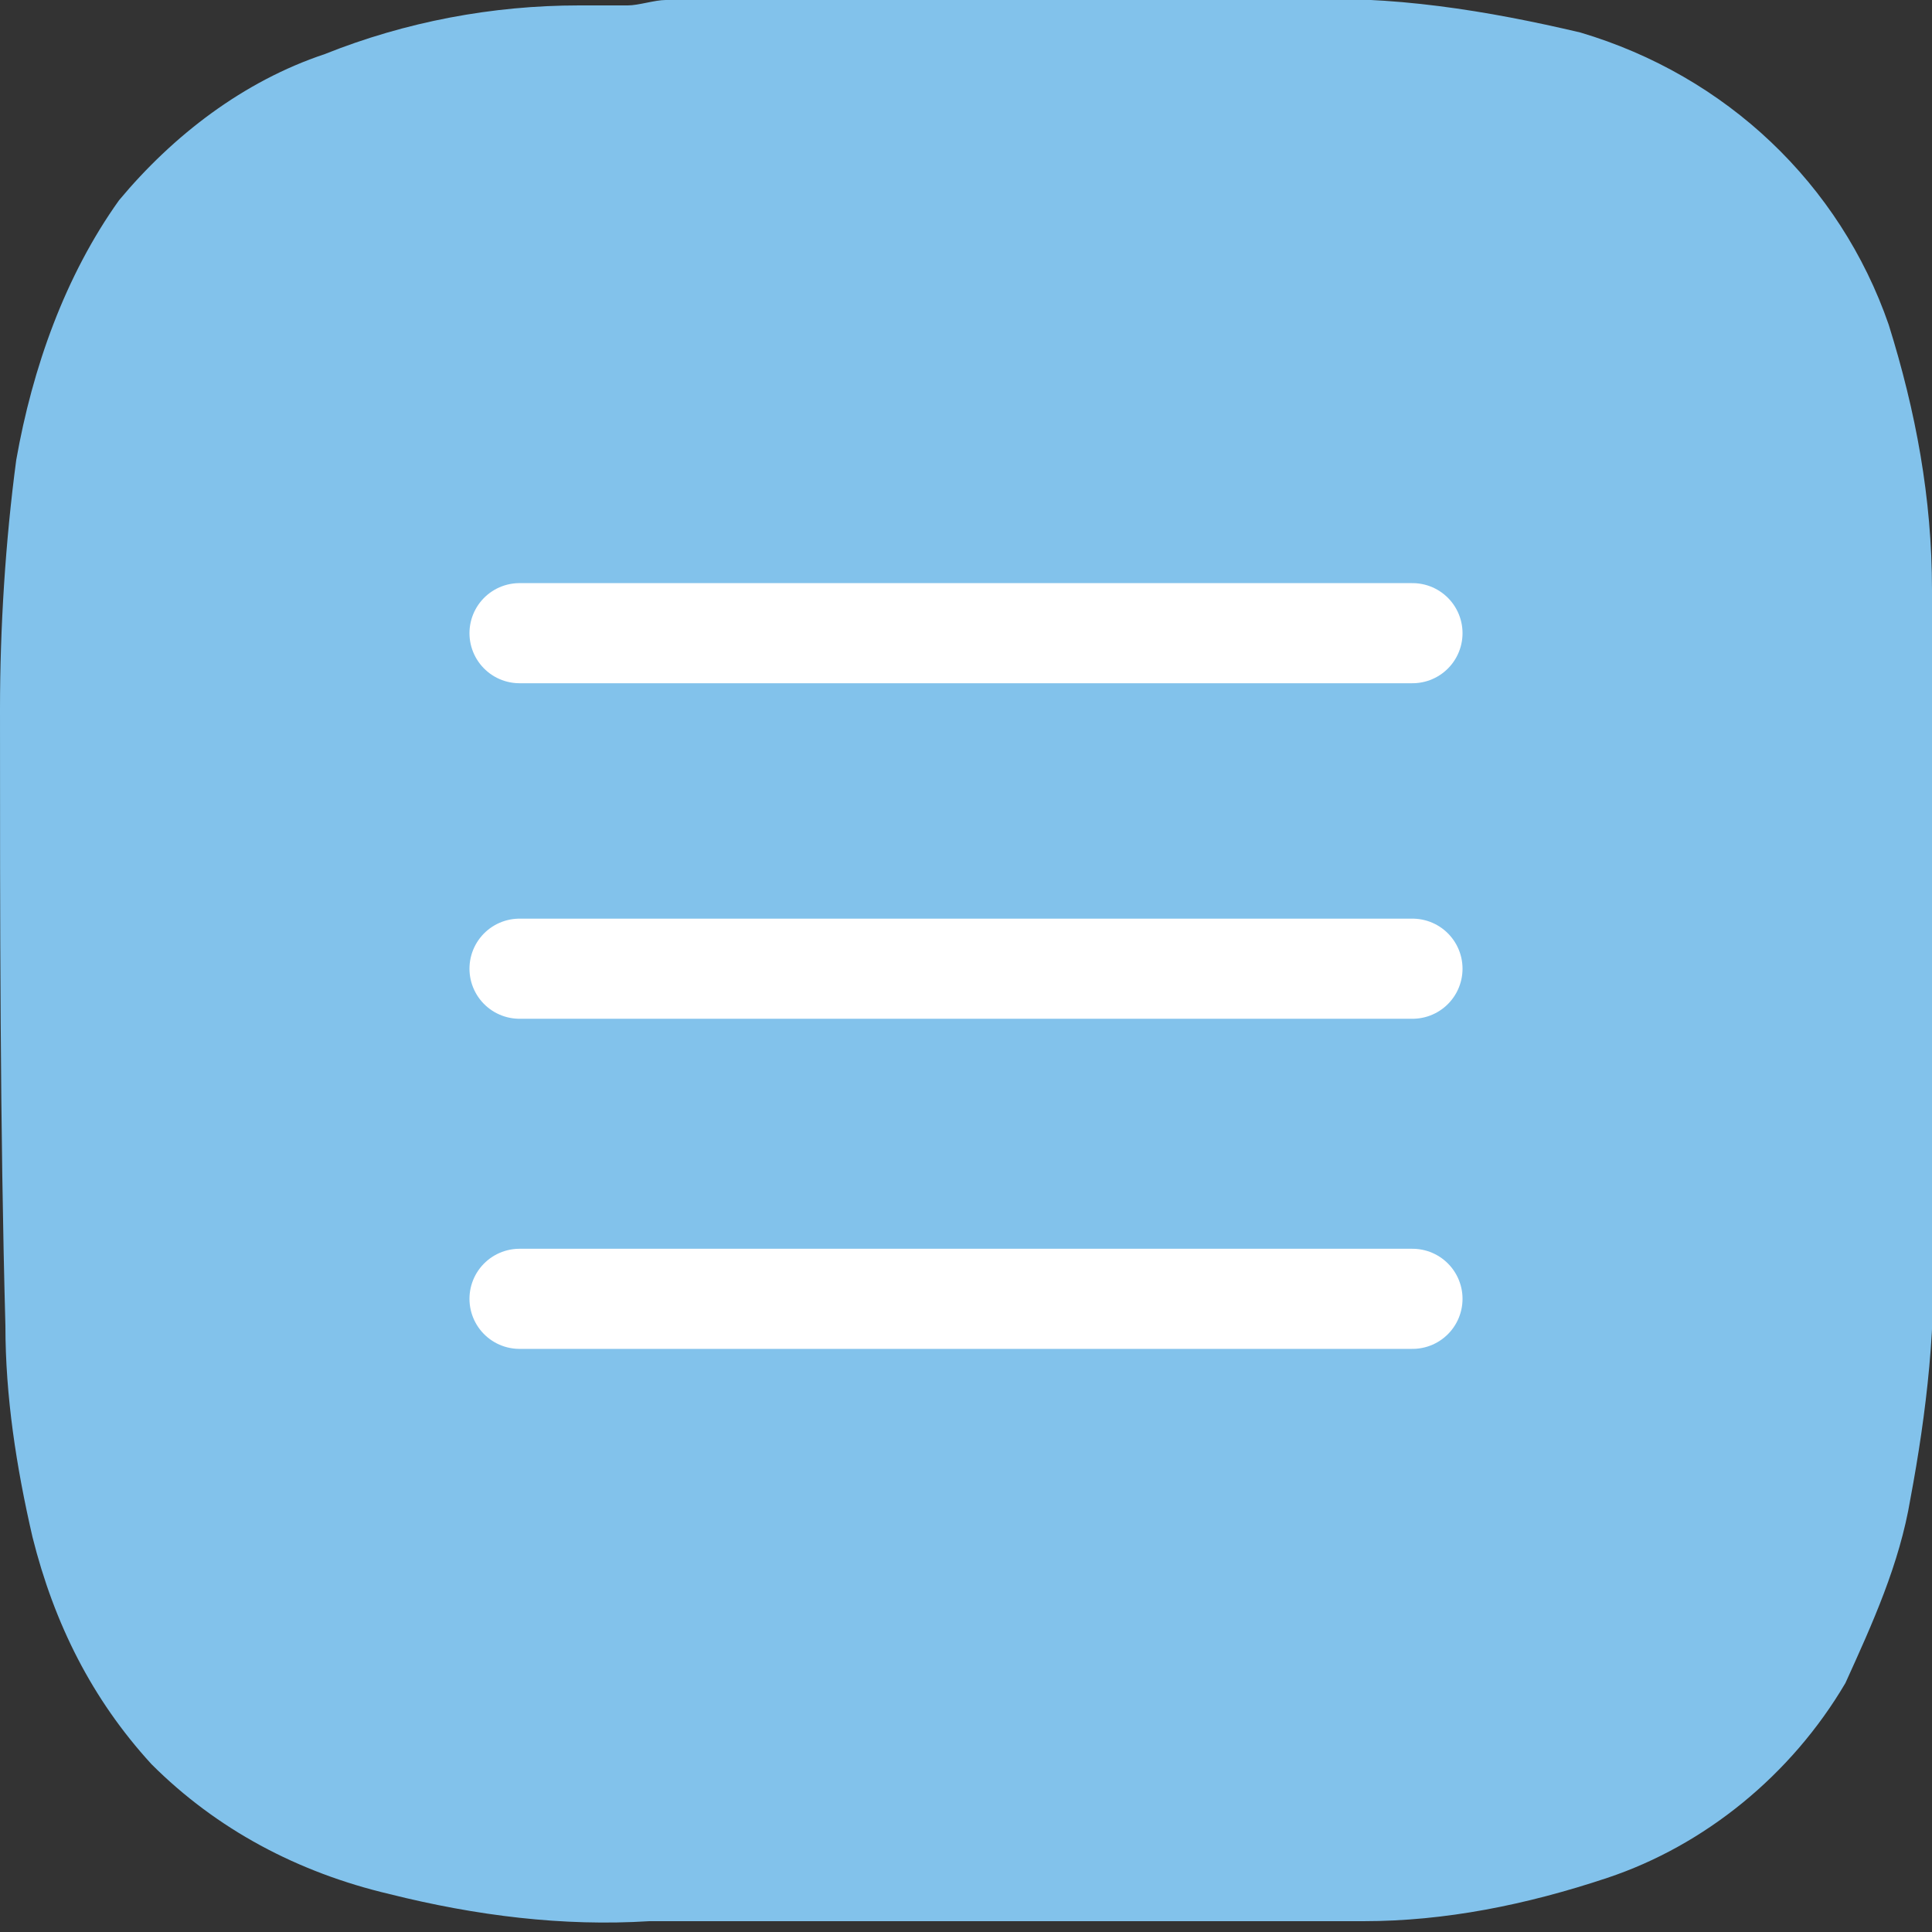
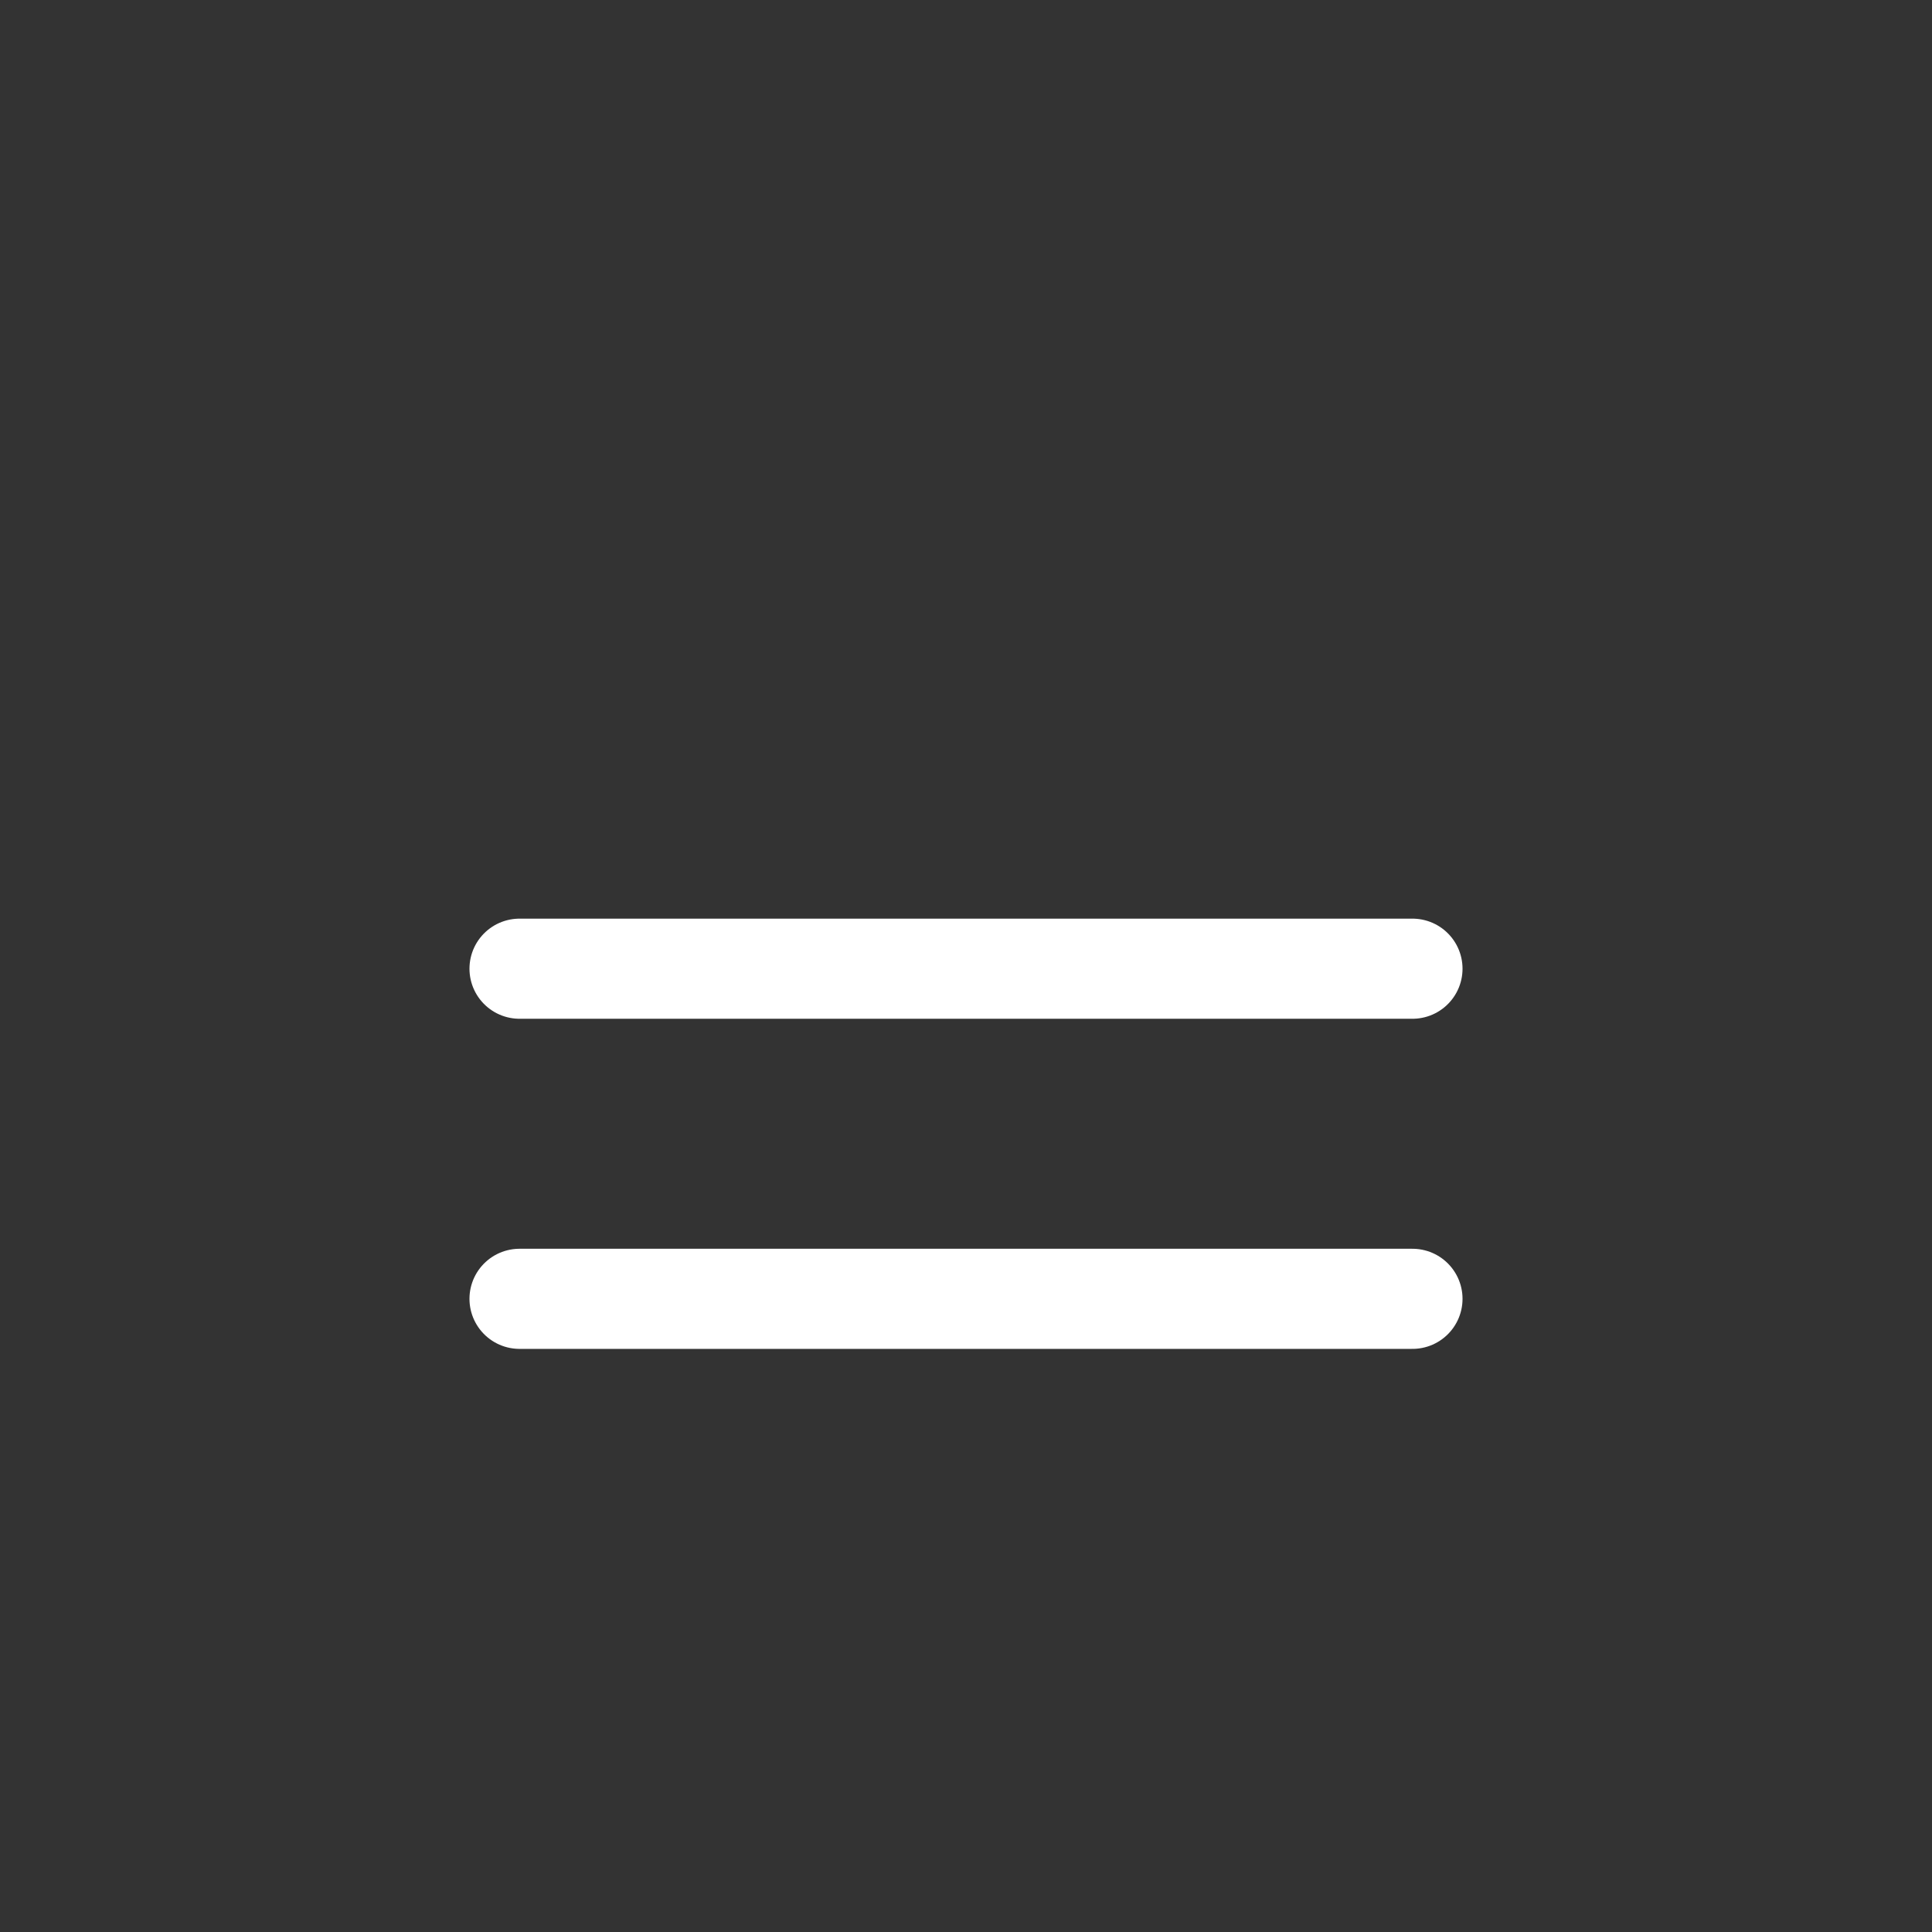
<svg xmlns="http://www.w3.org/2000/svg" id="Layer_1" x="0px" y="0px" viewBox="0 0 35.7 35.7" style="enable-background:new 0 0 35.7 35.7;" xml:space="preserve">
  <rect x="0" y="0" width="35.7" height="35.7" fill="#333333" stroke="none" />
  <style type="text/css"> .st0{fill:#82C2EB;} .st1{fill:none;stroke:#FFFFFF;stroke-width:1.85;stroke-linecap:round;stroke-miterlimit:10;} </style>
-   <path class="st0" d="M12.3,0h10.6c0.3,0,0.7,0,1,0c1.8-0.1,3.6,0.2,5.3,0.6C31.9,1.4,34,3.4,34.9,6c0.5,1.6,0.8,3.2,0.8,4.9 c0,0.6,0,1.1,0,1.7v10.2c0.1,1.6-0.1,3.3-0.4,4.9c-0.2,1.2-0.7,2.3-1.2,3.4c-1,1.7-2.6,3-4.4,3.6c-1.5,0.5-3,0.8-4.5,0.8 c-0.5,0-0.9,0-1.4,0c-0.3,0-0.6,0-0.9,0h-10c-0.3,0-0.6,0-0.9,0c-1.6,0.1-3.2-0.1-4.8-0.5c-1.7-0.4-3.2-1.2-4.4-2.4 C1.7,31.4,1,30,0.6,28.4c-0.3-1.3-0.5-2.6-0.5-3.9C0,20.8,0,17,0,13.1c0-1.5,0.1-3.1,0.3-4.6c0.3-1.7,0.9-3.4,1.9-4.8 C3.2,2.5,4.5,1.5,6,1c1.5-0.6,3.1-0.9,4.7-0.9c0.3,0,0.6,0,0.9,0C11.8,0.1,12.1,0,12.3,0z" />
-   <line class="st1" x1="9.6" y1="11.7" x2="26.1" y2="11.7" />
  <line class="st1" x1="9.6" y1="17.9" x2="26.1" y2="17.9" />
  <line class="st1" x1="9.6" y1="24" x2="26.1" y2="24" />
</svg>